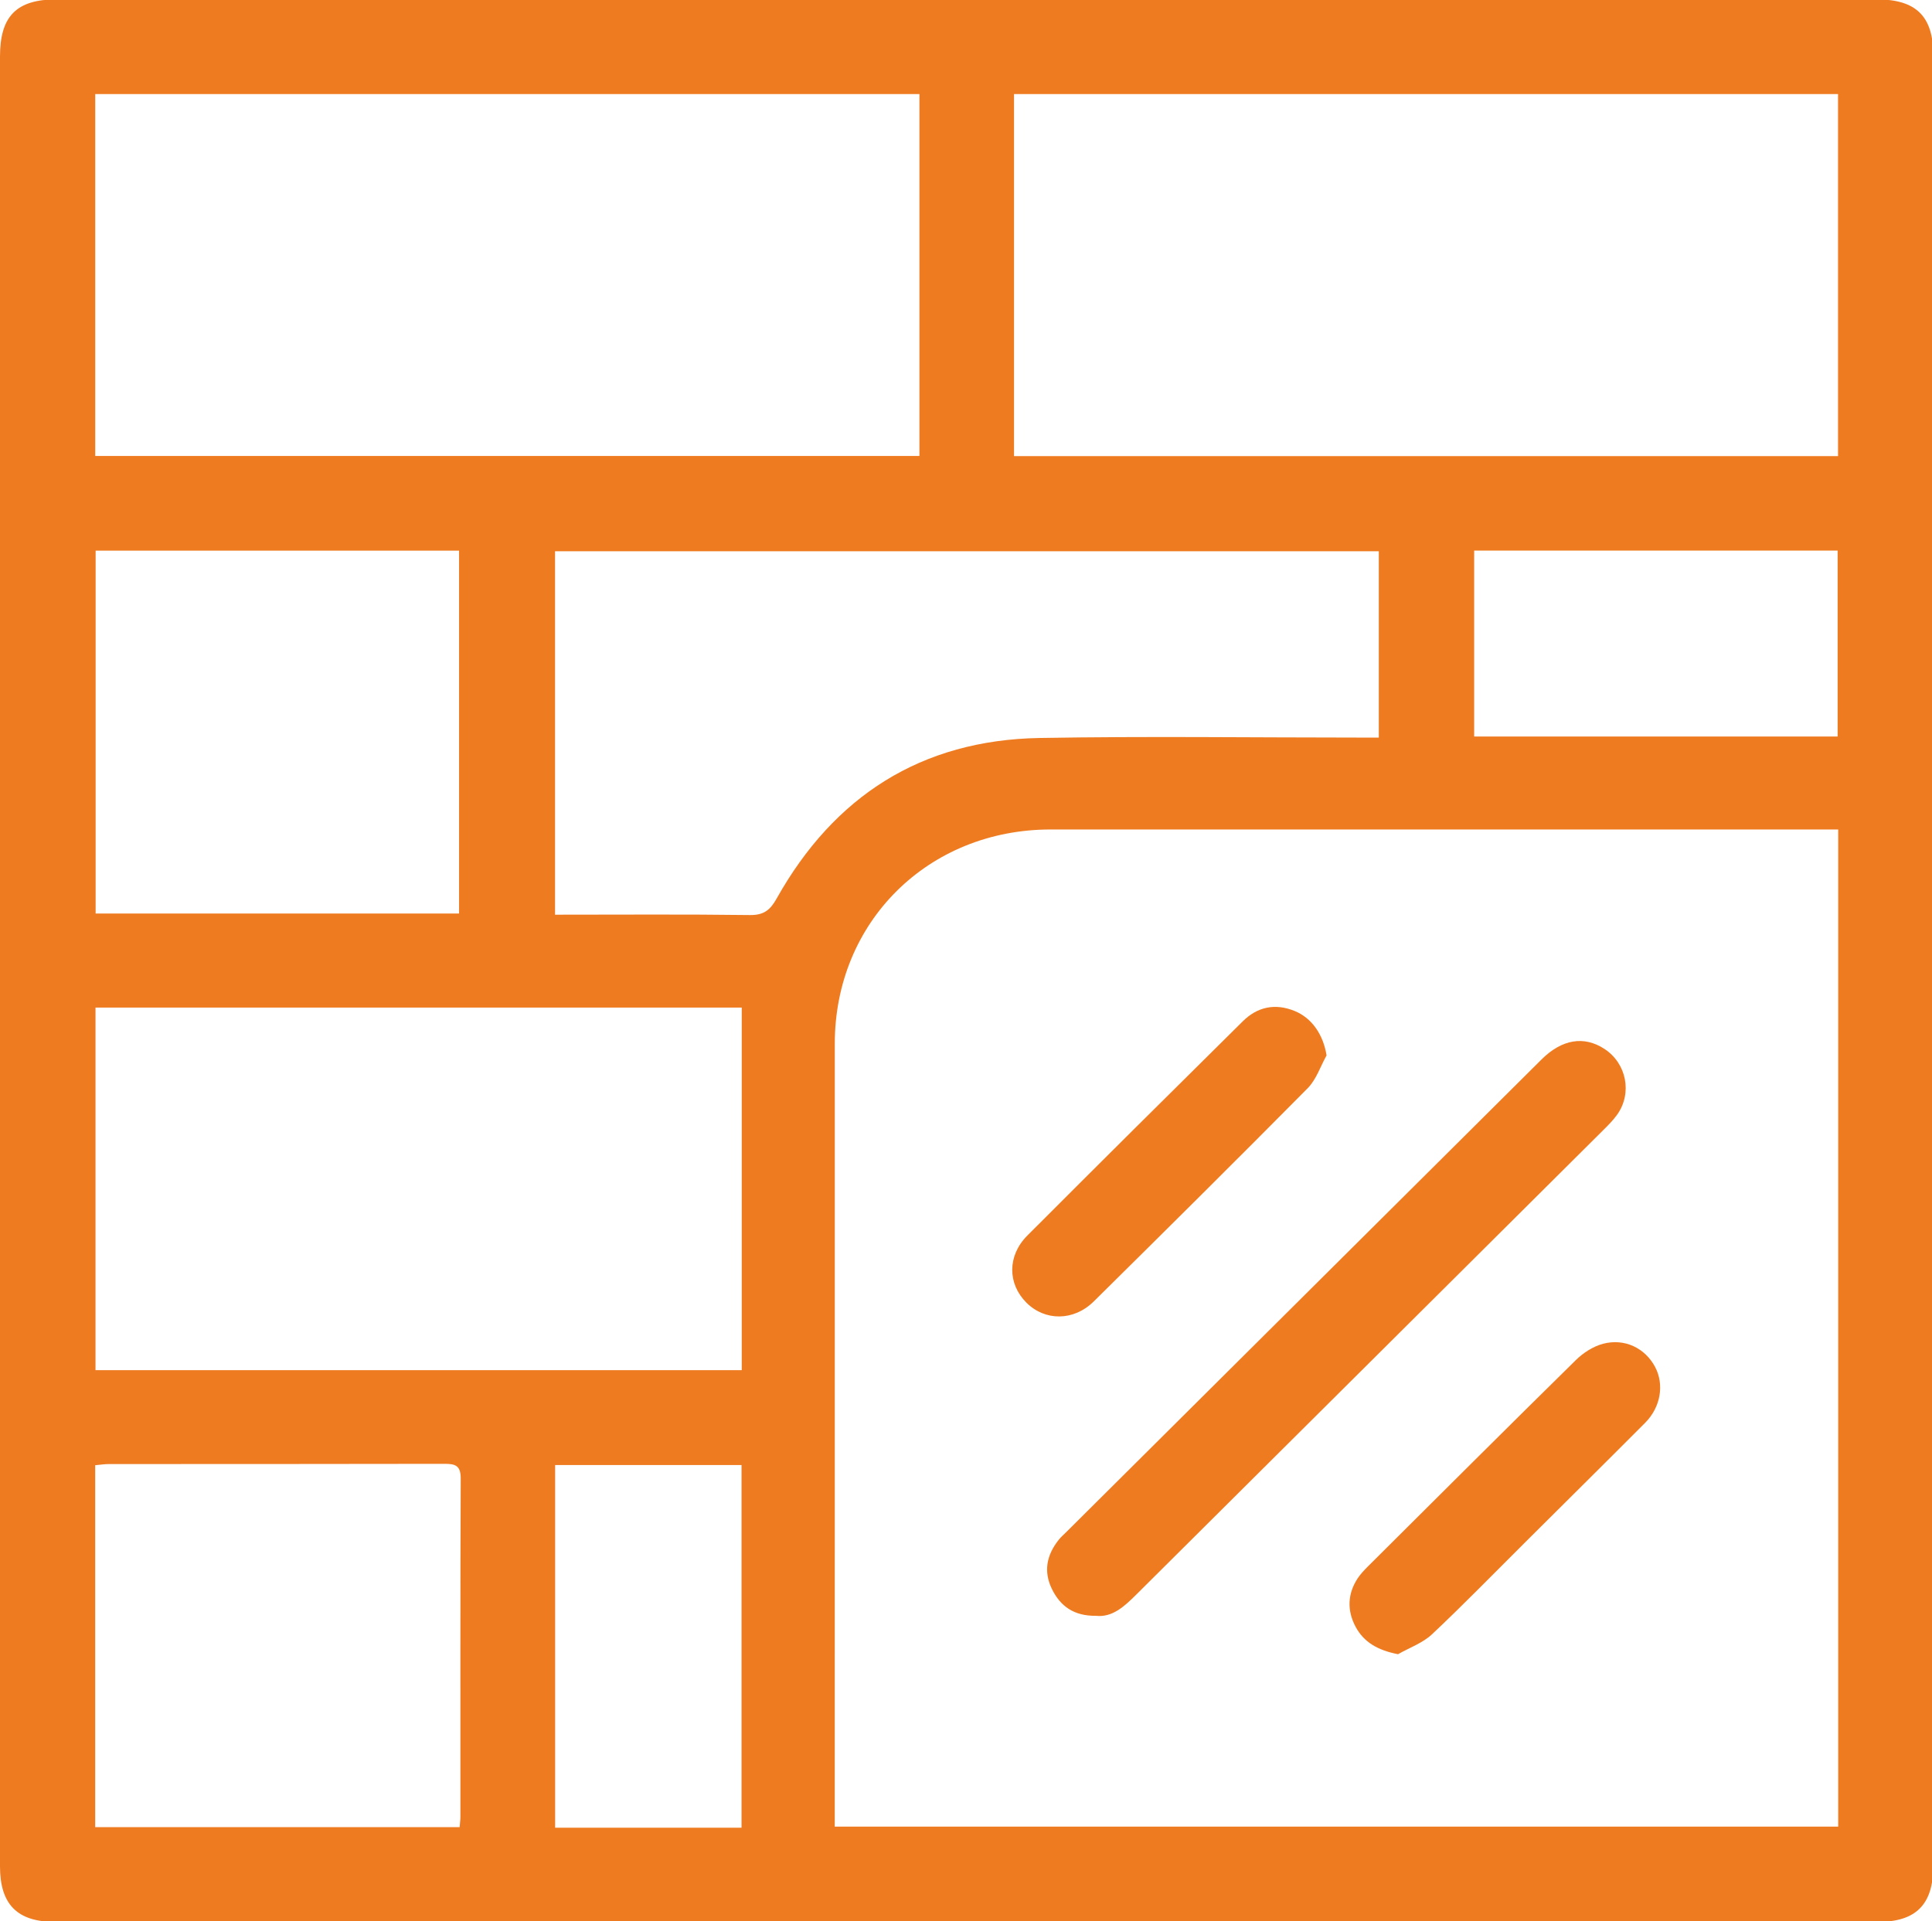
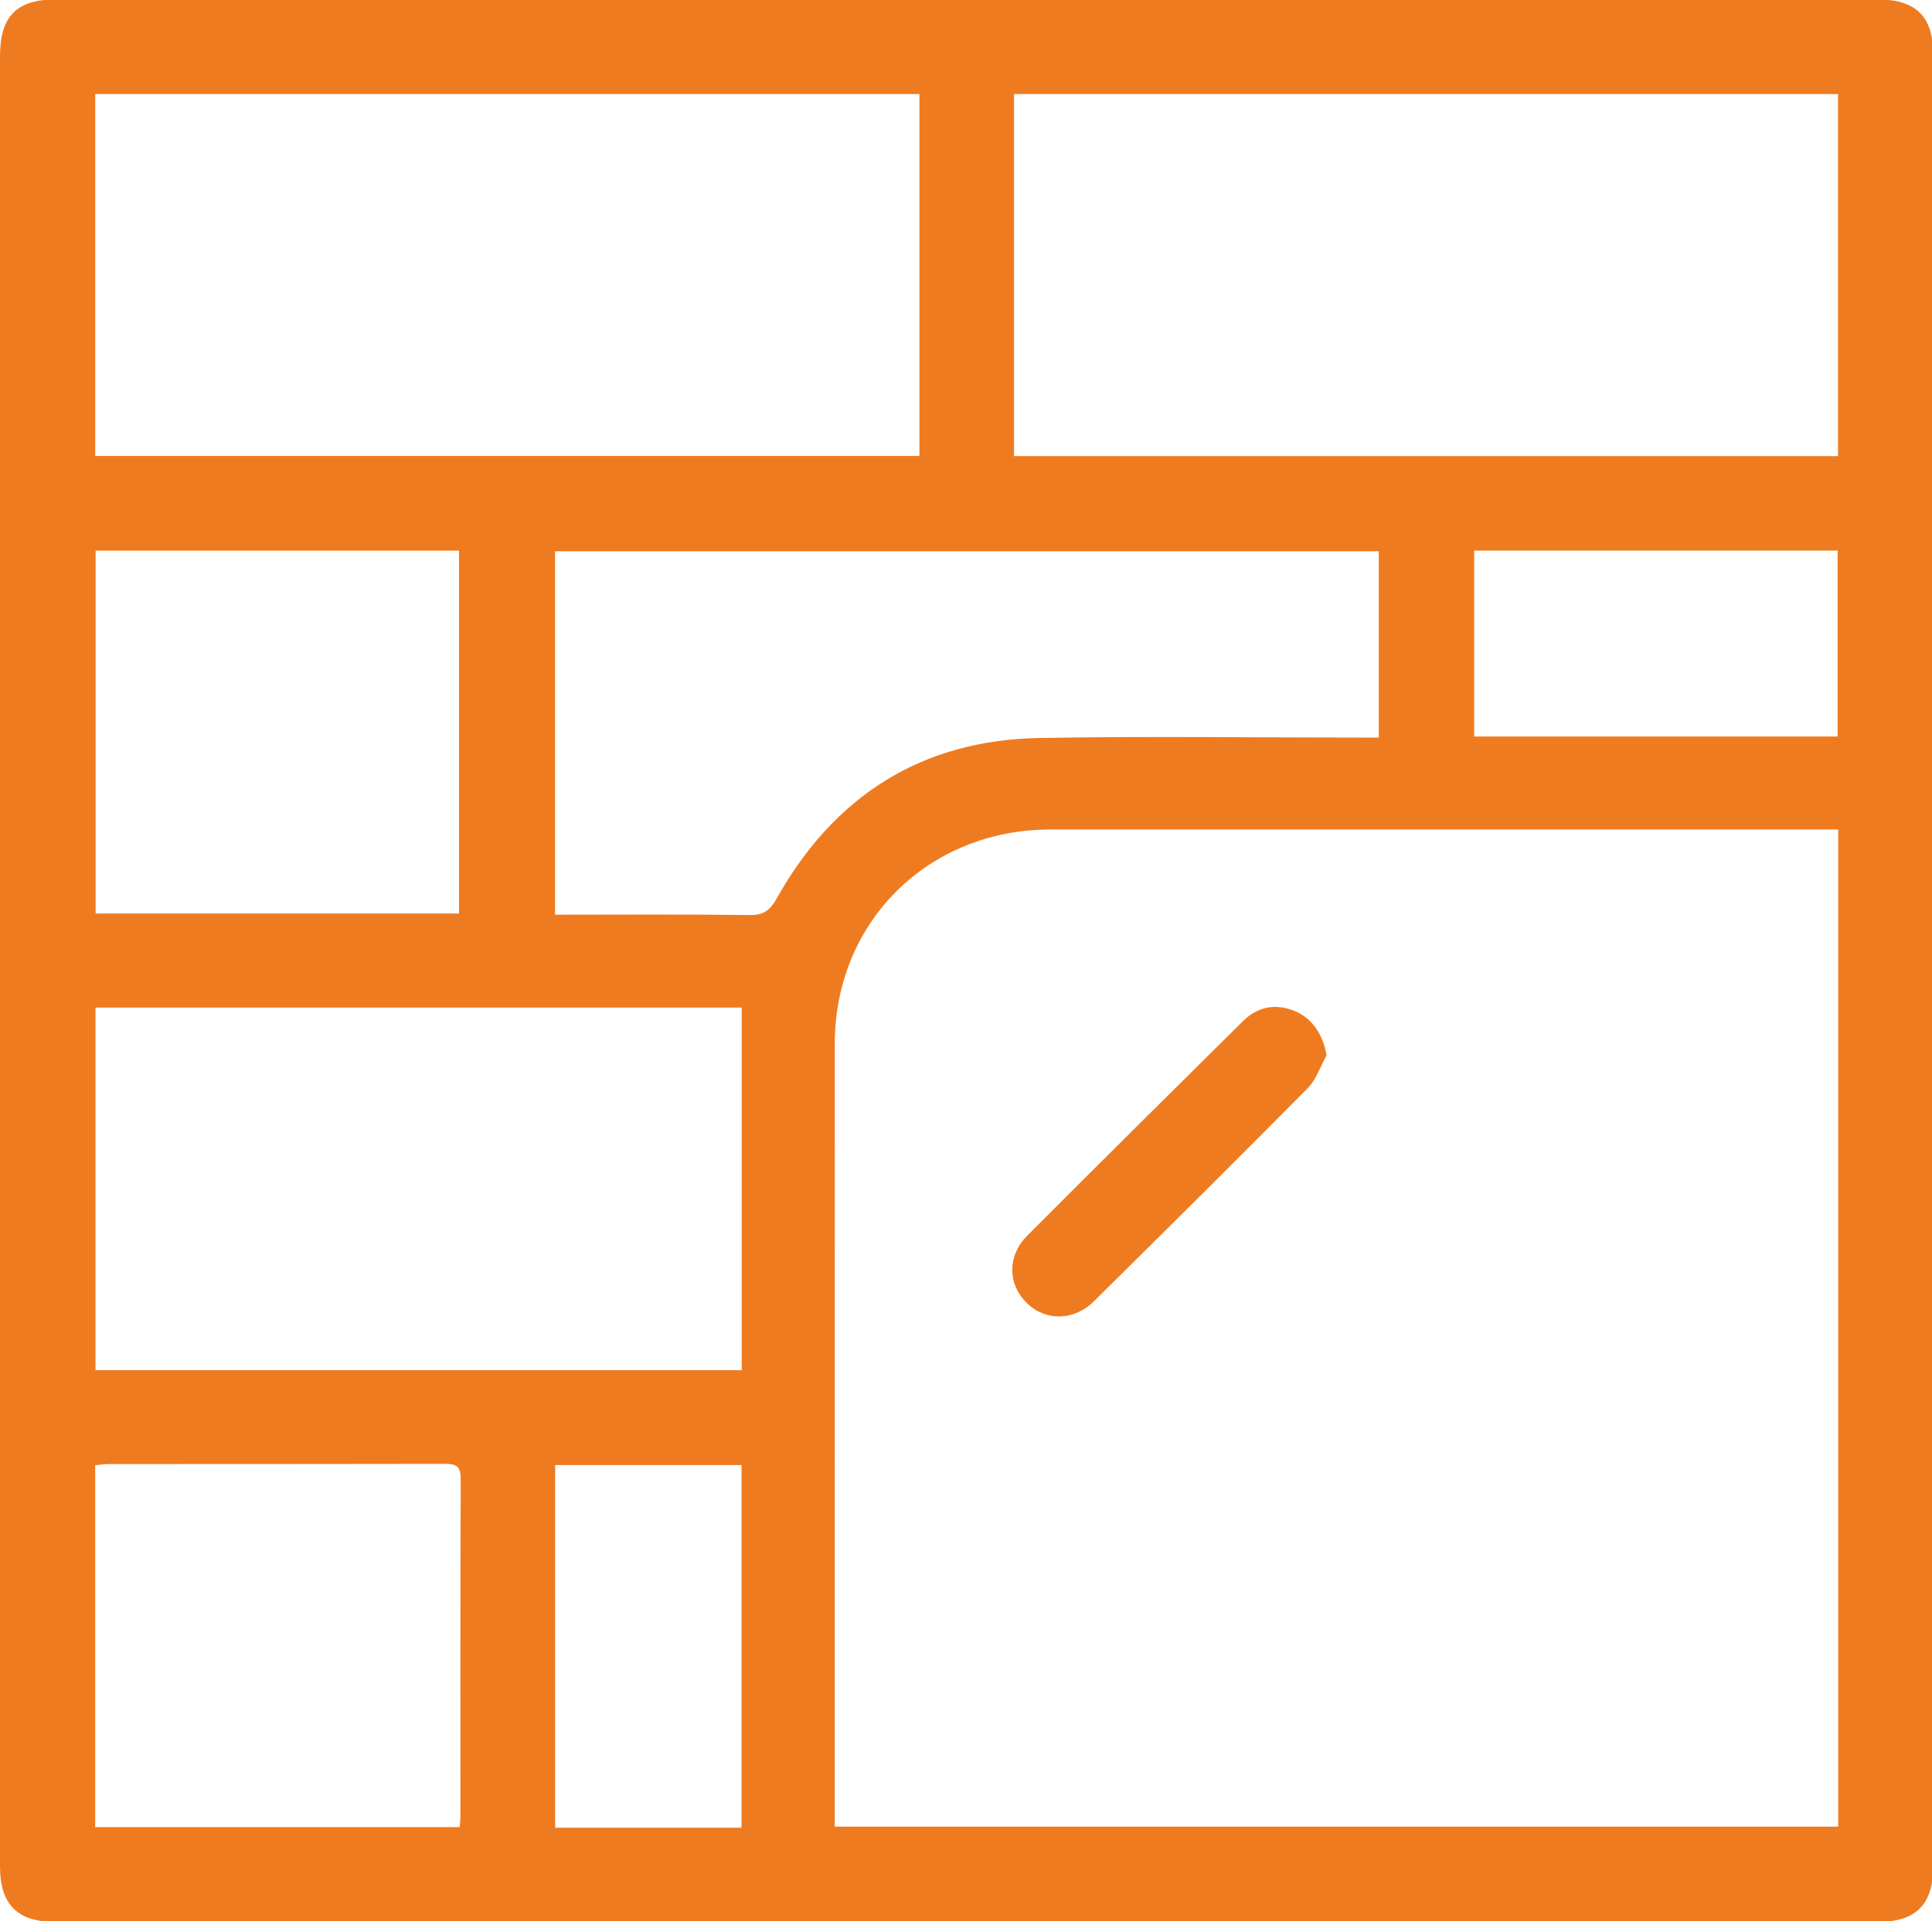
<svg xmlns="http://www.w3.org/2000/svg" xmlns:ns1="http://www.inkscape.org/namespaces/inkscape" xmlns:ns2="http://sodipodi.sourceforge.net/DTD/sodipodi-0.dtd" width="15.247mm" height="15.164mm" viewBox="0 0 15.247 15.164" version="1.1" id="svg1989" ns1:version="1.1.2 (0a00cf5339, 2022-02-04, custom)" ns2:docname="hp-iko-systemy-docieplen.svg">
  <ns2:namedview id="namedview1991" pagecolor="#ffffff" bordercolor="#666666" borderopacity="1.0" ns1:pageshadow="2" ns1:pageopacity="0.0" ns1:pagecheckerboard="0" ns1:document-units="mm" showgrid="false" fit-margin-top="0" fit-margin-left="0" fit-margin-right="0" fit-margin-bottom="0" ns1:zoom="0.733172" ns1:cx="-323.9349" ns1:cy="-111.84279" ns1:window-width="1920" ns1:window-height="1009" ns1:window-x="-8" ns1:window-y="-8" ns1:window-maximized="1" ns1:current-layer="layer1" />
  <defs id="defs1986" />
  <g ns1:label="Warstwa 1" ns1:groupmode="layer" id="layer1" transform="translate(-149.718,-91.659)">
    <g id="g1274" transform="matrix(0.353,0,0,-0.353,149.718,99.227)">
      <path d="m 0,0 c 0,6.725 0,13.45 0,20.175 0,0.905 0.37,1.278 1.267,1.278 13.563,0 27.126,0 40.688,0 0.881,0 1.265,-0.377 1.266,-1.242 0,-13.5 0,-27.002 -10e-4,-40.503 0,-0.848 -0.386,-1.239 -1.228,-1.239 -13.588,0 -27.177,0 -40.765,0 C 0.386,-21.531 0,-21.14 0,-20.29 0,-13.526 0,-6.763 0,0 m 41.096,2.893 h -0.464 c -5.715,0 -11.431,0 -17.146,0 -2.738,-10e-4 -4.823,-2.07 -4.823,-4.788 -0.001,-5.697 -0.001,-11.393 -0.001,-17.09 v -0.417 H 41.096 Z M 2.129,11.244 h 18.426 v 8.092 H 2.129 Z M 22.67,11.241 h 18.422 v 8.095 H 22.67 Z M 16.583,-1.089 H 2.135 V -9.195 H 16.583 Z M 30.825,9.114 H 12.409 V 0.988 c 1.471,0 2.912,0.011 4.353,-0.008 0.314,-0.004 0.455,0.109 0.602,0.371 1.282,2.285 3.229,3.542 5.878,3.588 2.386,0.042 4.772,0.009 7.158,0.009 h 0.425 z M 2.138,1.014 h 8.125 V 9.128 H 2.138 Z m 8.138,-20.427 c 0.008,0.103 0.017,0.165 0.017,0.226 0.001,2.524 -0.004,5.048 0.007,7.571 10e-4,0.29 -0.123,0.327 -0.366,0.326 -2.499,-0.006 -4.999,-0.003 -7.498,-0.005 -0.098,0 -0.197,-0.016 -0.308,-0.026 v -8.092 z M 32.957,4.972 h 8.126 V 9.129 H 32.957 Z M 16.578,-11.317 h -4.167 v -8.109 h 4.167 z" style="fill:#ef7b20;fill-opacity:1;fill-rule:nonzero;stroke:none" id="path1276" />
    </g>
    <g id="g1278" transform="matrix(0.353,0,0,-0.353,158.367,104.412)">
-       <path d="m 0,0 c -0.495,-0.005 -0.797,0.216 -0.985,0.601 -0.193,0.395 -0.115,0.762 0.152,1.098 0.047,0.06 0.105,0.11 0.16,0.164 3.544,3.525 7.089,7.051 10.634,10.576 0.457,0.454 0.949,0.535 1.406,0.237 0.495,-0.322 0.628,-0.988 0.286,-1.47 -0.088,-0.123 -0.197,-0.233 -0.305,-0.34 C 7.867,7.402 4.385,3.94 0.904,0.477 0.638,0.213 0.369,-0.04 0,0" style="fill:#ef7b20;fill-opacity:1;fill-rule:nonzero;stroke:none" id="path1280" />
-     </g>
+       </g>
    <g id="g1282" transform="matrix(0.353,0,0,-0.353,160.187,99.989)">
      <path d="m 0,0 c -0.138,-0.246 -0.229,-0.538 -0.421,-0.732 -1.583,-1.6 -3.183,-3.186 -4.784,-4.769 -0.449,-0.443 -1.091,-0.442 -1.506,-0.026 -0.423,0.423 -0.427,1.05 0.021,1.499 1.6,1.603 3.207,3.198 4.817,4.791 0.327,0.324 0.723,0.409 1.161,0.23 C -0.323,0.834 -0.073,0.459 0,0" style="fill:#ef7b20;fill-opacity:1;fill-rule:nonzero;stroke:none" id="path1284" />
    </g>
    <g id="g1286" transform="matrix(0.353,0,0,-0.353,160.751,104.715)">
-       <path d="m 0,0 c -0.451,0.088 -0.765,0.267 -0.951,0.618 -0.19,0.359 -0.18,0.732 0.05,1.081 0.063,0.094 0.143,0.179 0.223,0.259 C 0.872,3.5 2.418,5.045 3.977,6.578 4.142,6.74 4.363,6.882 4.583,6.941 5.069,7.069 5.523,6.843 5.746,6.425 5.956,6.03 5.874,5.523 5.522,5.171 4.625,4.271 3.721,3.377 2.82,2.48 2.135,1.799 1.462,1.106 0.758,0.444 0.55,0.249 0.255,0.146 0,0" style="fill:#ef7b20;fill-opacity:1;fill-rule:nonzero;stroke:none" id="path1288" />
-     </g>
+       </g>
  </g>
</svg>